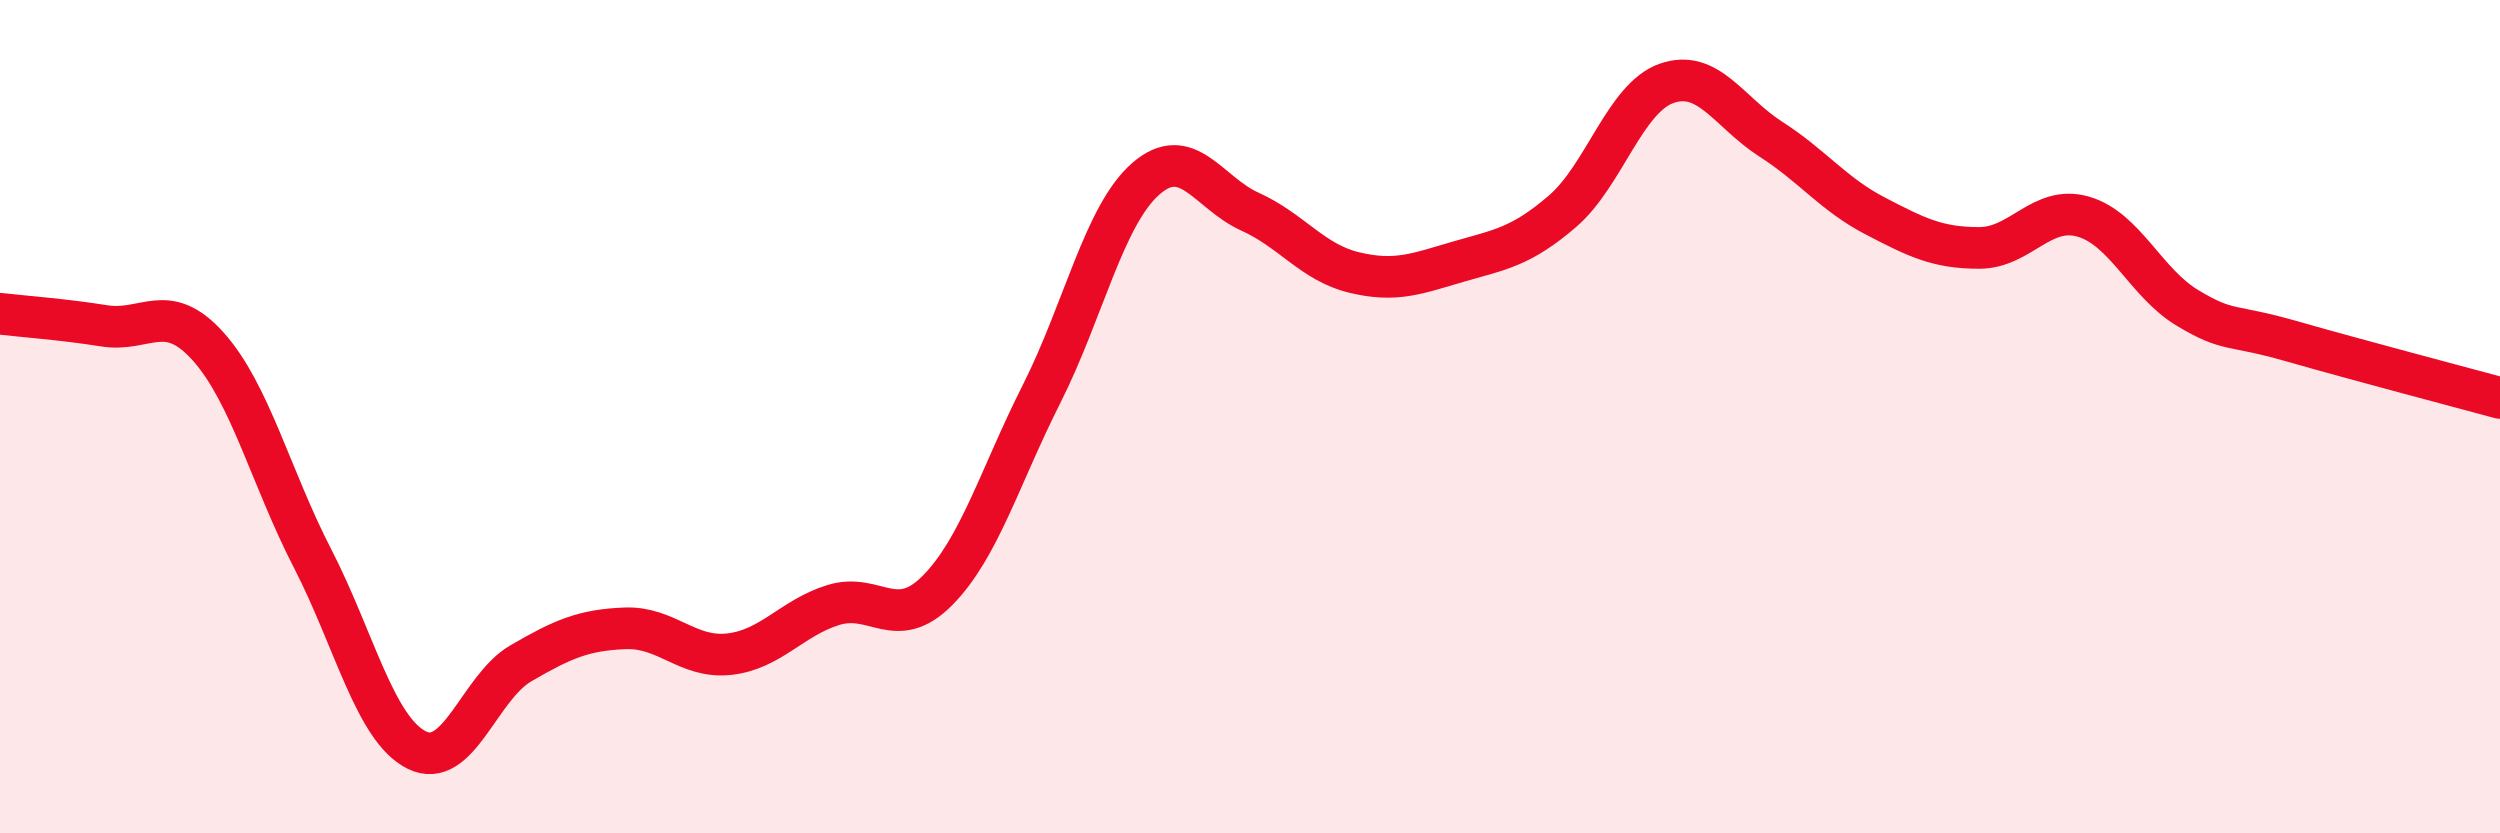
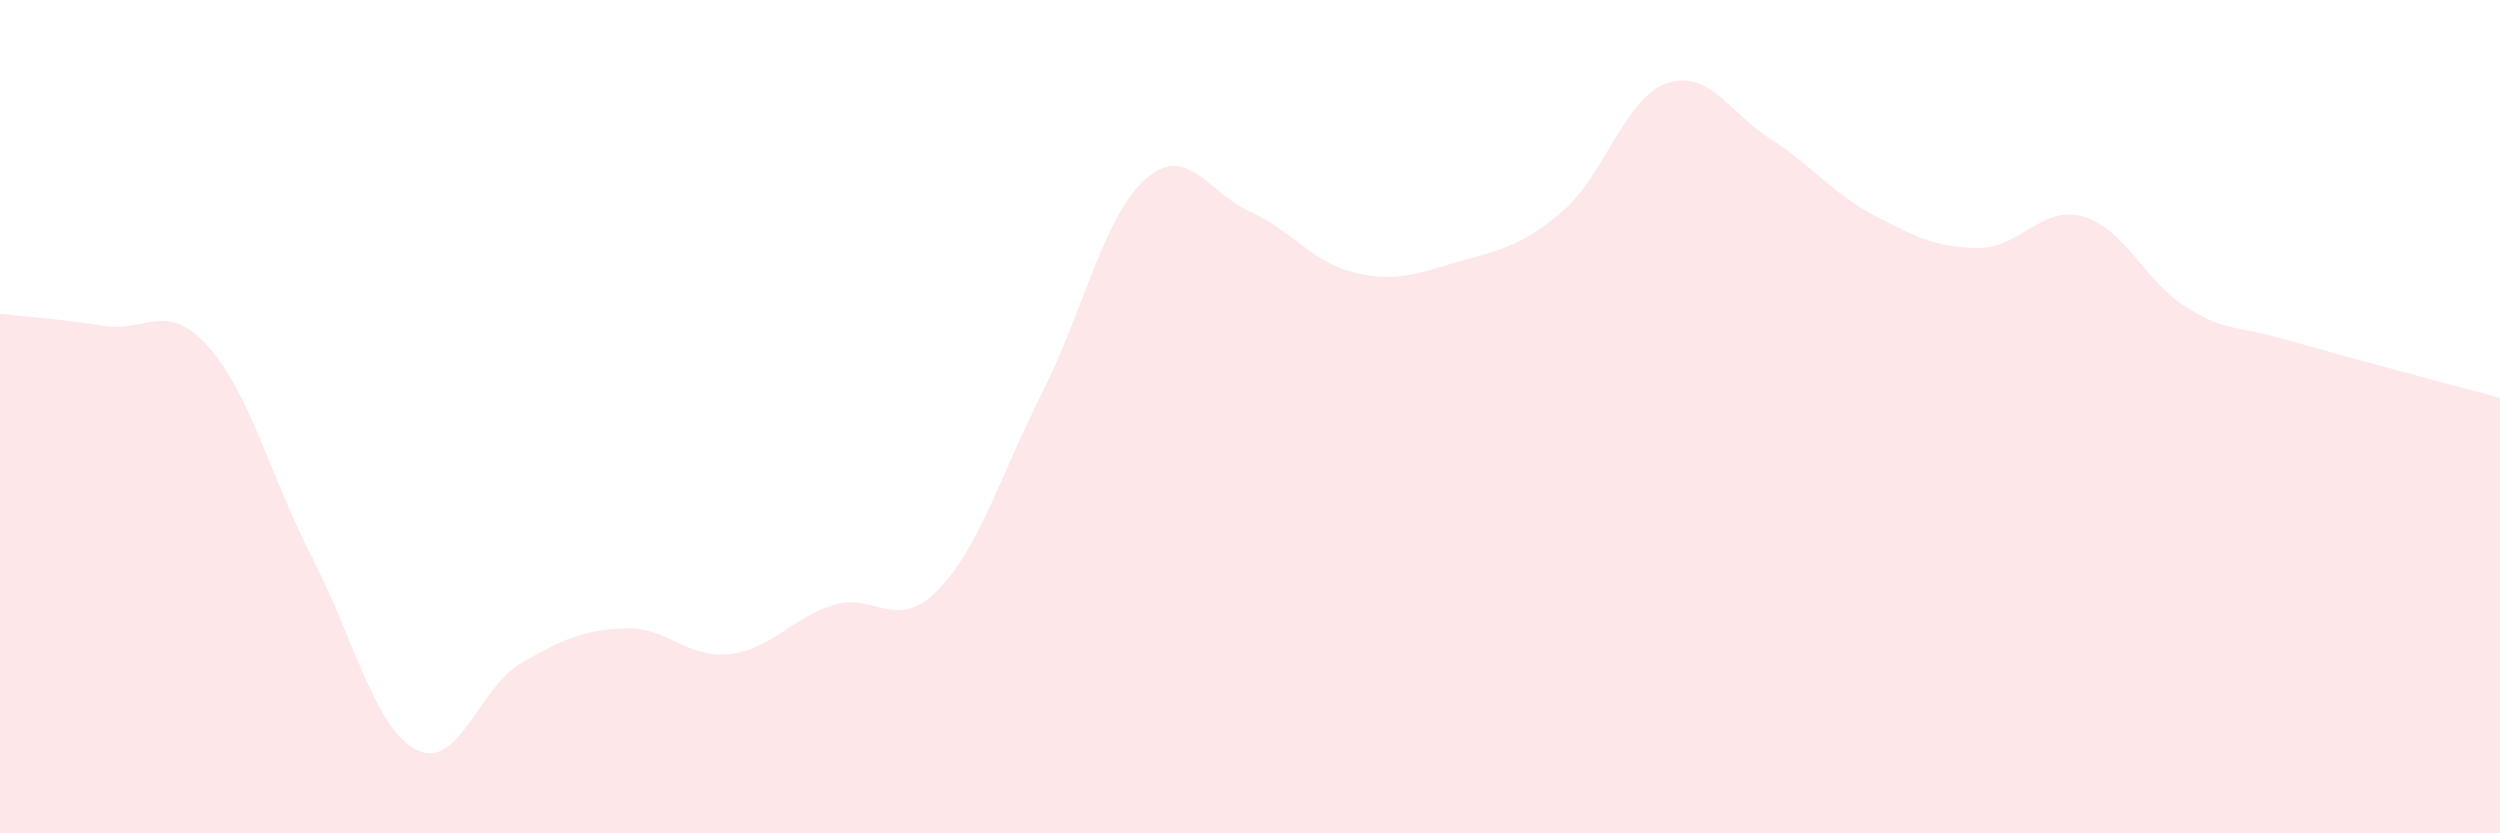
<svg xmlns="http://www.w3.org/2000/svg" width="60" height="20" viewBox="0 0 60 20">
  <path d="M 0,7.53 C 0.5,7.59 1.5,7.66 2.5,7.82 C 3.5,7.98 4,7.2 5,8.32 C 6,9.44 6.5,11.46 7.5,13.4 C 8.5,15.34 9,17.5 10,18 C 11,18.5 11.5,16.5 12.5,15.92 C 13.5,15.34 14,15.12 15,15.08 C 16,15.04 16.5,15.81 17.5,15.7 C 18.5,15.59 19,14.83 20,14.52 C 21,14.21 21.5,15.18 22.5,14.17 C 23.5,13.16 24,11.43 25,9.45 C 26,7.47 26.5,5.16 27.5,4.29 C 28.5,3.42 29,4.63 30,5.08 C 31,5.53 31.5,6.3 32.5,6.54 C 33.5,6.78 34,6.57 35,6.28 C 36,5.99 36.5,5.93 37.5,5.07 C 38.5,4.21 39,2.35 40,2 C 41,1.65 41.5,2.7 42.5,3.34 C 43.5,3.98 44,4.66 45,5.18 C 46,5.7 46.5,5.95 47.5,5.95 C 48.5,5.95 49,4.91 50,5.2 C 51,5.49 51.5,6.79 52.5,7.39 C 53.5,7.99 53.5,7.76 55,8.19 C 56.5,8.62 59,9.28 60,9.55L60 20L0 20Z" fill="#EB0A25" opacity="0.1" stroke-linecap="round" stroke-linejoin="round" />
-   <path d="M 0,7.53 C 0.5,7.59 1.5,7.66 2.5,7.82 C 3.5,7.98 4,7.2 5,8.32 C 6,9.44 6.5,11.46 7.5,13.4 C 8.5,15.34 9,17.5 10,18 C 11,18.5 11.5,16.5 12.5,15.92 C 13.5,15.34 14,15.12 15,15.08 C 16,15.04 16.5,15.81 17.5,15.7 C 18.5,15.59 19,14.83 20,14.52 C 21,14.21 21.5,15.18 22.5,14.17 C 23.5,13.16 24,11.43 25,9.45 C 26,7.47 26.5,5.16 27.5,4.29 C 28.5,3.42 29,4.63 30,5.08 C 31,5.53 31.5,6.3 32.5,6.54 C 33.5,6.78 34,6.57 35,6.28 C 36,5.99 36.5,5.93 37.5,5.07 C 38.5,4.21 39,2.35 40,2 C 41,1.65 41.5,2.7 42.5,3.34 C 43.5,3.98 44,4.66 45,5.18 C 46,5.7 46.5,5.95 47.5,5.95 C 48.5,5.95 49,4.91 50,5.2 C 51,5.49 51.5,6.79 52.5,7.39 C 53.5,7.99 53.5,7.76 55,8.19 C 56.5,8.62 59,9.28 60,9.55" stroke="#EB0A25" stroke-width="1" fill="none" stroke-linecap="round" stroke-linejoin="round" />
</svg>